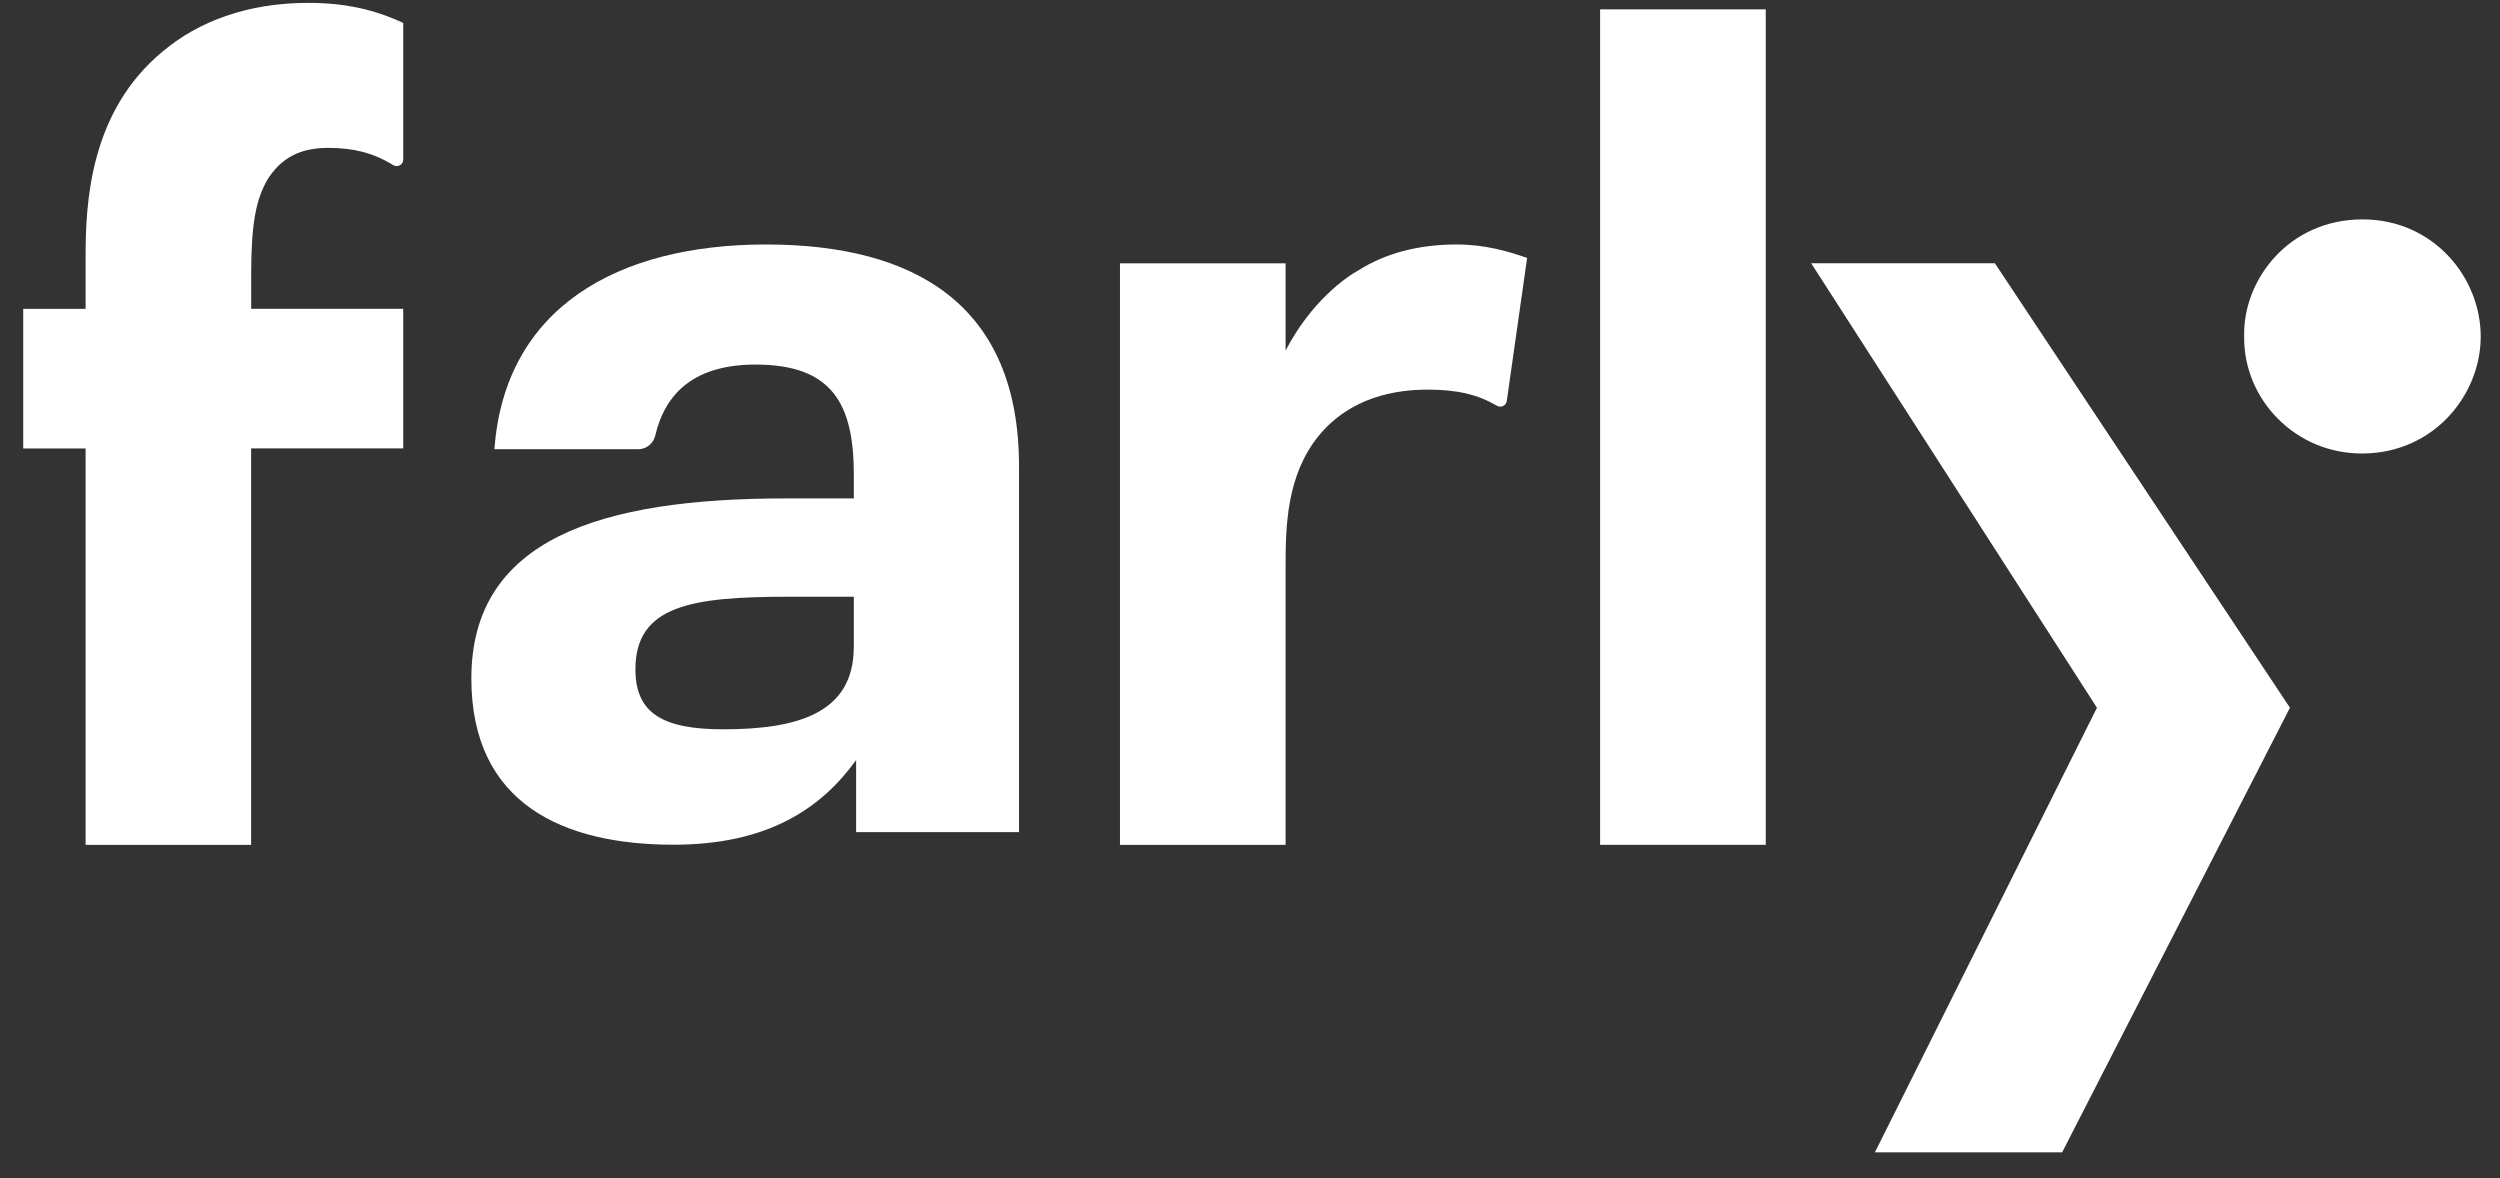
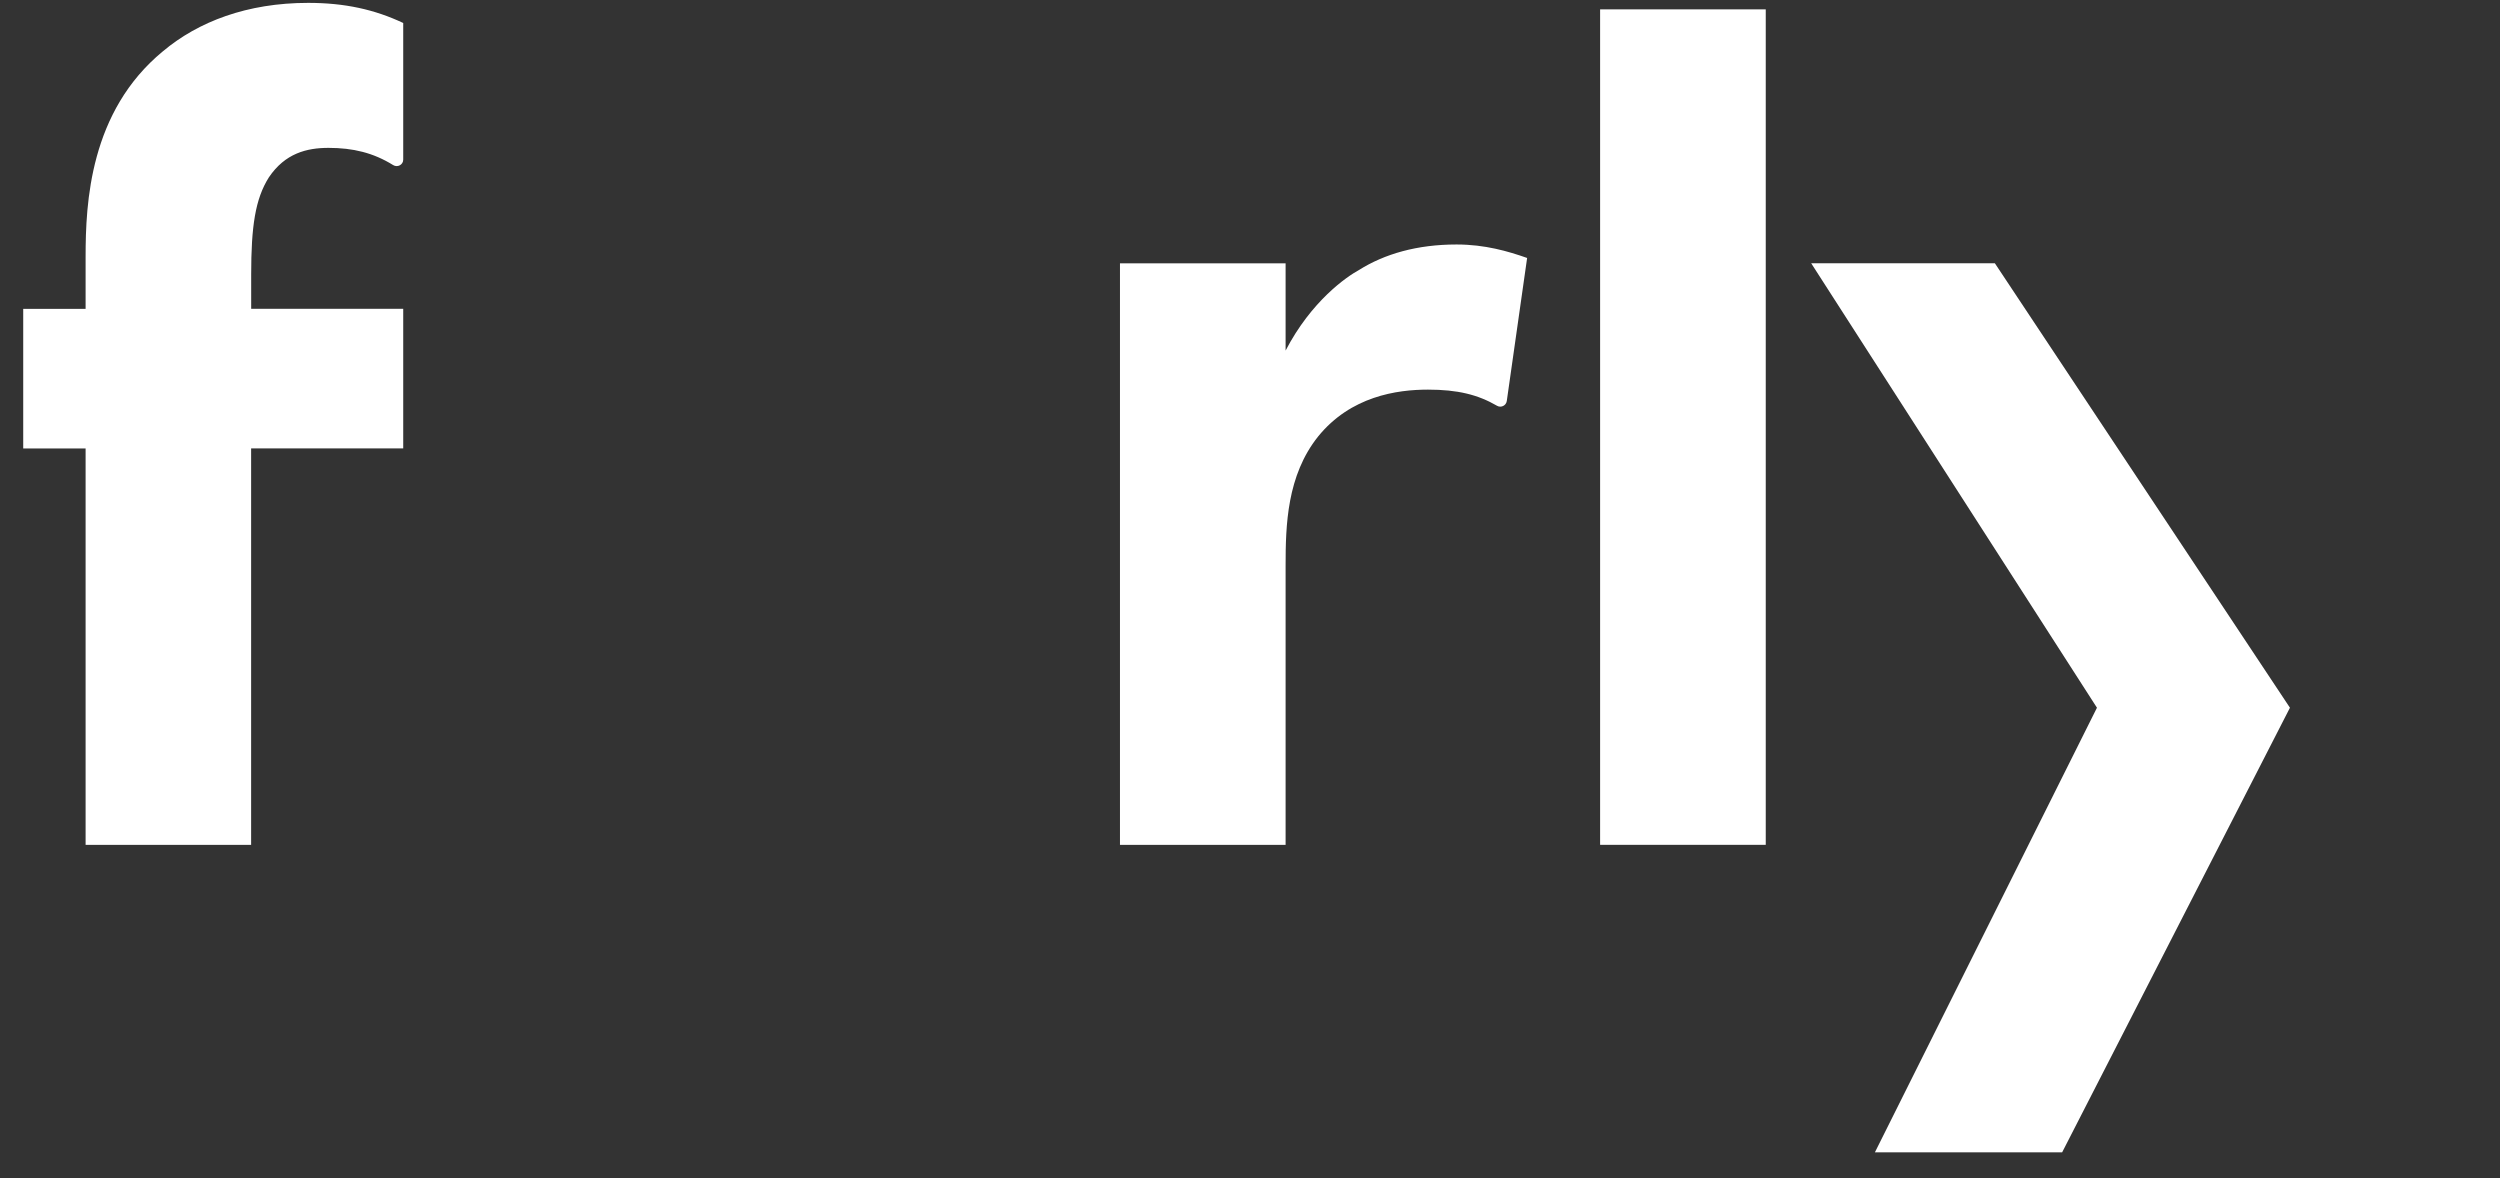
<svg xmlns="http://www.w3.org/2000/svg" width="87" height="41" viewBox="0 0 87 41" fill="none">
  <rect x="0" y="0" width="87" height="41" fill="#333333" stroke="none" />
  <path d="M8.739 15.607V29.401H2.979V15.607H0.808V10.748H2.979V8.934C2.979 7.065 3.121 3.884 5.67 1.784C6.898 0.754 8.598 0.1 10.725 0.1C12 0.1 13.04 0.332 14.032 0.8V5.556C14.032 5.733 13.835 5.839 13.682 5.745C12.991 5.316 12.282 5.146 11.432 5.146C10.678 5.146 9.922 5.333 9.356 6.173C8.883 6.923 8.741 7.874 8.741 9.557V10.746H14.032V15.605H8.741L8.739 15.607Z" fill="white" />
  <path d="M38.975 9.163H44.739V12.2C45.635 10.473 46.862 9.631 47.288 9.399C48.184 8.835 49.318 8.508 50.687 8.508C51.68 8.508 52.482 8.744 53.144 8.977L52.436 13.955C52.413 14.114 52.236 14.202 52.097 14.121C51.432 13.734 50.724 13.559 49.694 13.559C48.611 13.559 47.003 13.791 45.869 15.192C44.785 16.55 44.739 18.278 44.739 19.682V29.401H38.975V9.163Z" fill="white" />
  <path d="M61.448 0.326V29.4H55.684V0.326H61.448Z" fill="white" />
  <path d="M79.689 24.631L71.763 40.1H65.247L72.974 24.629L63.029 9.161H69.421L79.691 24.631H79.689Z" fill="white" />
-   <path d="M16.403 23.61C16.403 18.755 20.906 17.345 27.341 17.345H29.713V16.508C29.713 14.042 28.948 12.687 26.294 12.687C24.21 12.687 23.158 13.64 22.802 15.159C22.737 15.435 22.495 15.633 22.208 15.633H17.206C17.567 10.696 21.508 8.508 26.655 8.508C31.803 8.508 35.462 10.576 35.462 16.228V28.959H29.793V26.451C28.587 28.122 26.737 29.396 23.439 29.396C19.619 29.396 16.403 27.986 16.403 23.606V23.61ZM29.713 22.519V20.766H27.462C24.083 20.766 22.113 21.063 22.113 23.291C22.113 24.805 23.038 25.38 25.167 25.38C27.741 25.38 29.711 24.827 29.711 22.519H29.713Z" fill="white" />
-   <path d="M78.097 11.716C78.043 9.756 79.635 7.637 82.211 7.635C84.671 7.631 86.332 9.642 86.329 11.721C86.325 13.729 84.716 15.763 82.228 15.782C79.857 15.798 78.069 13.874 78.097 11.716Z" fill="white" />
</svg>